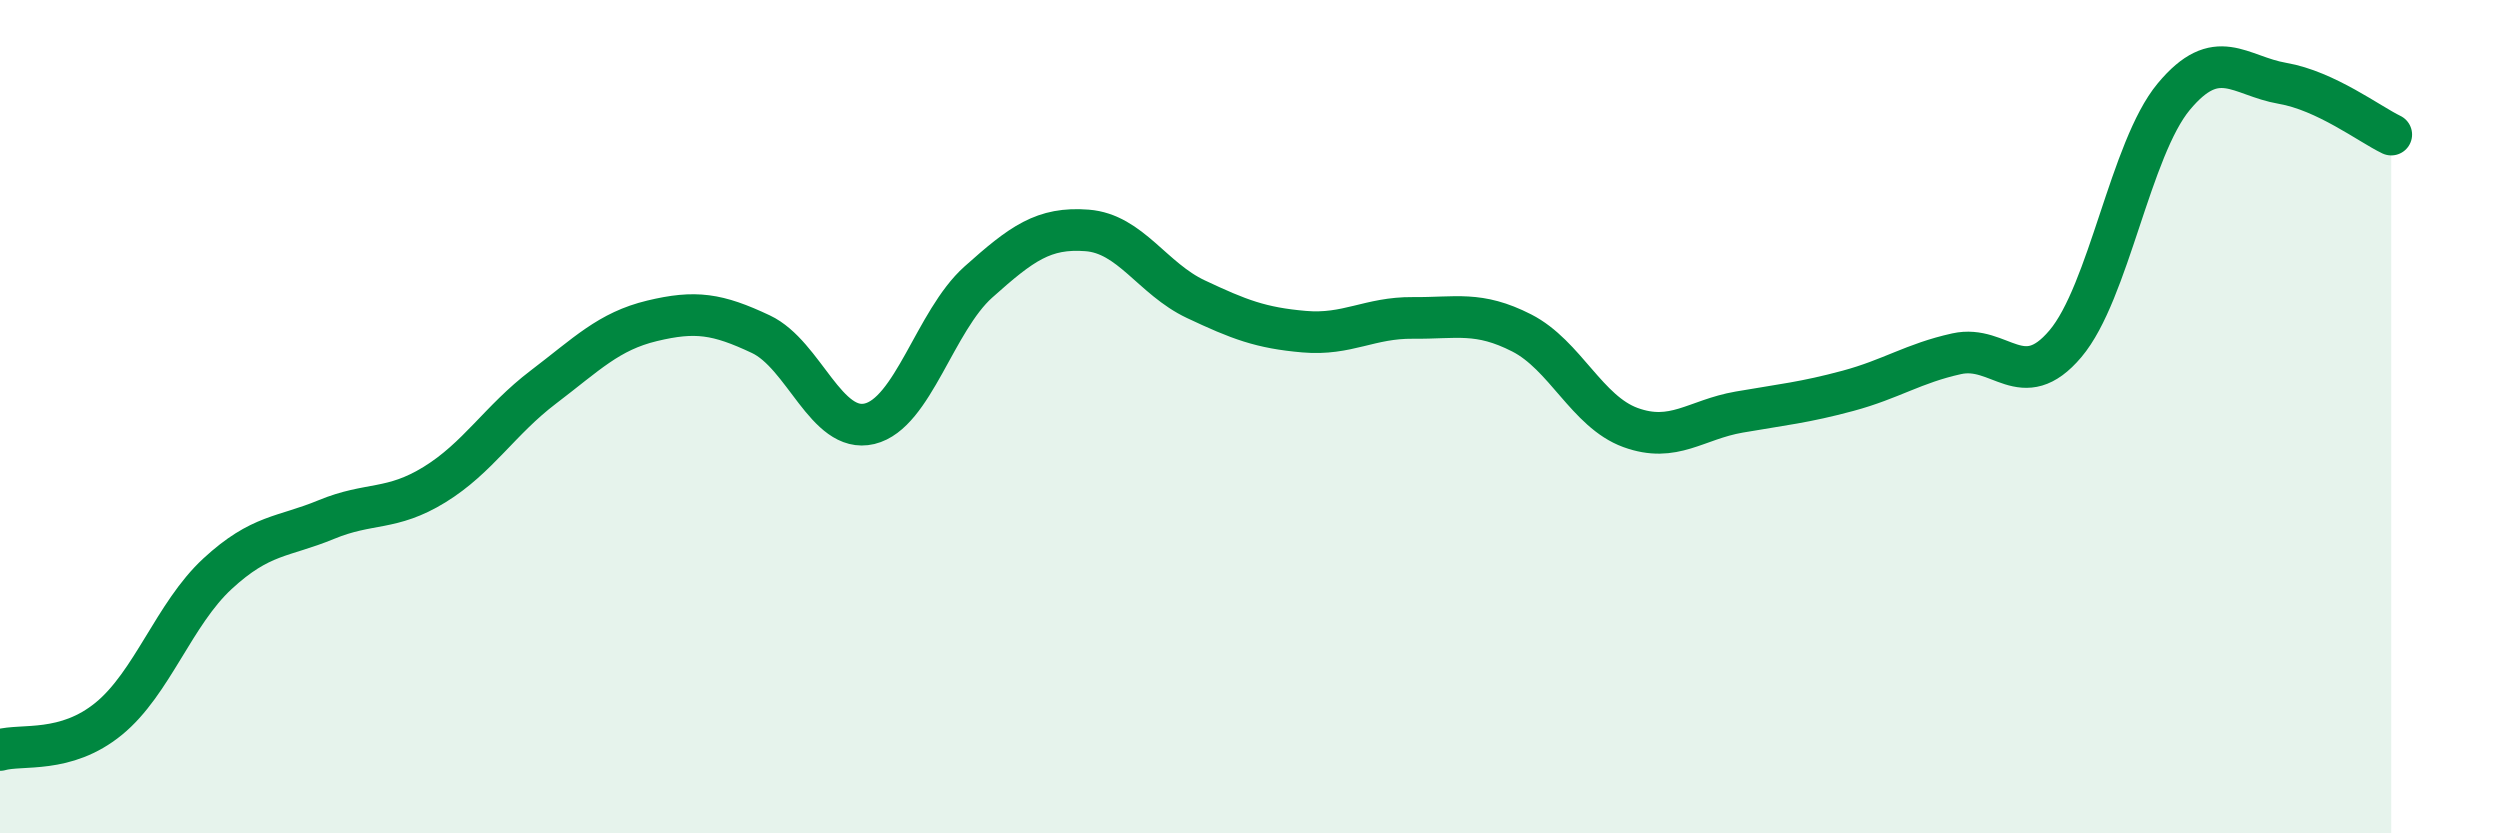
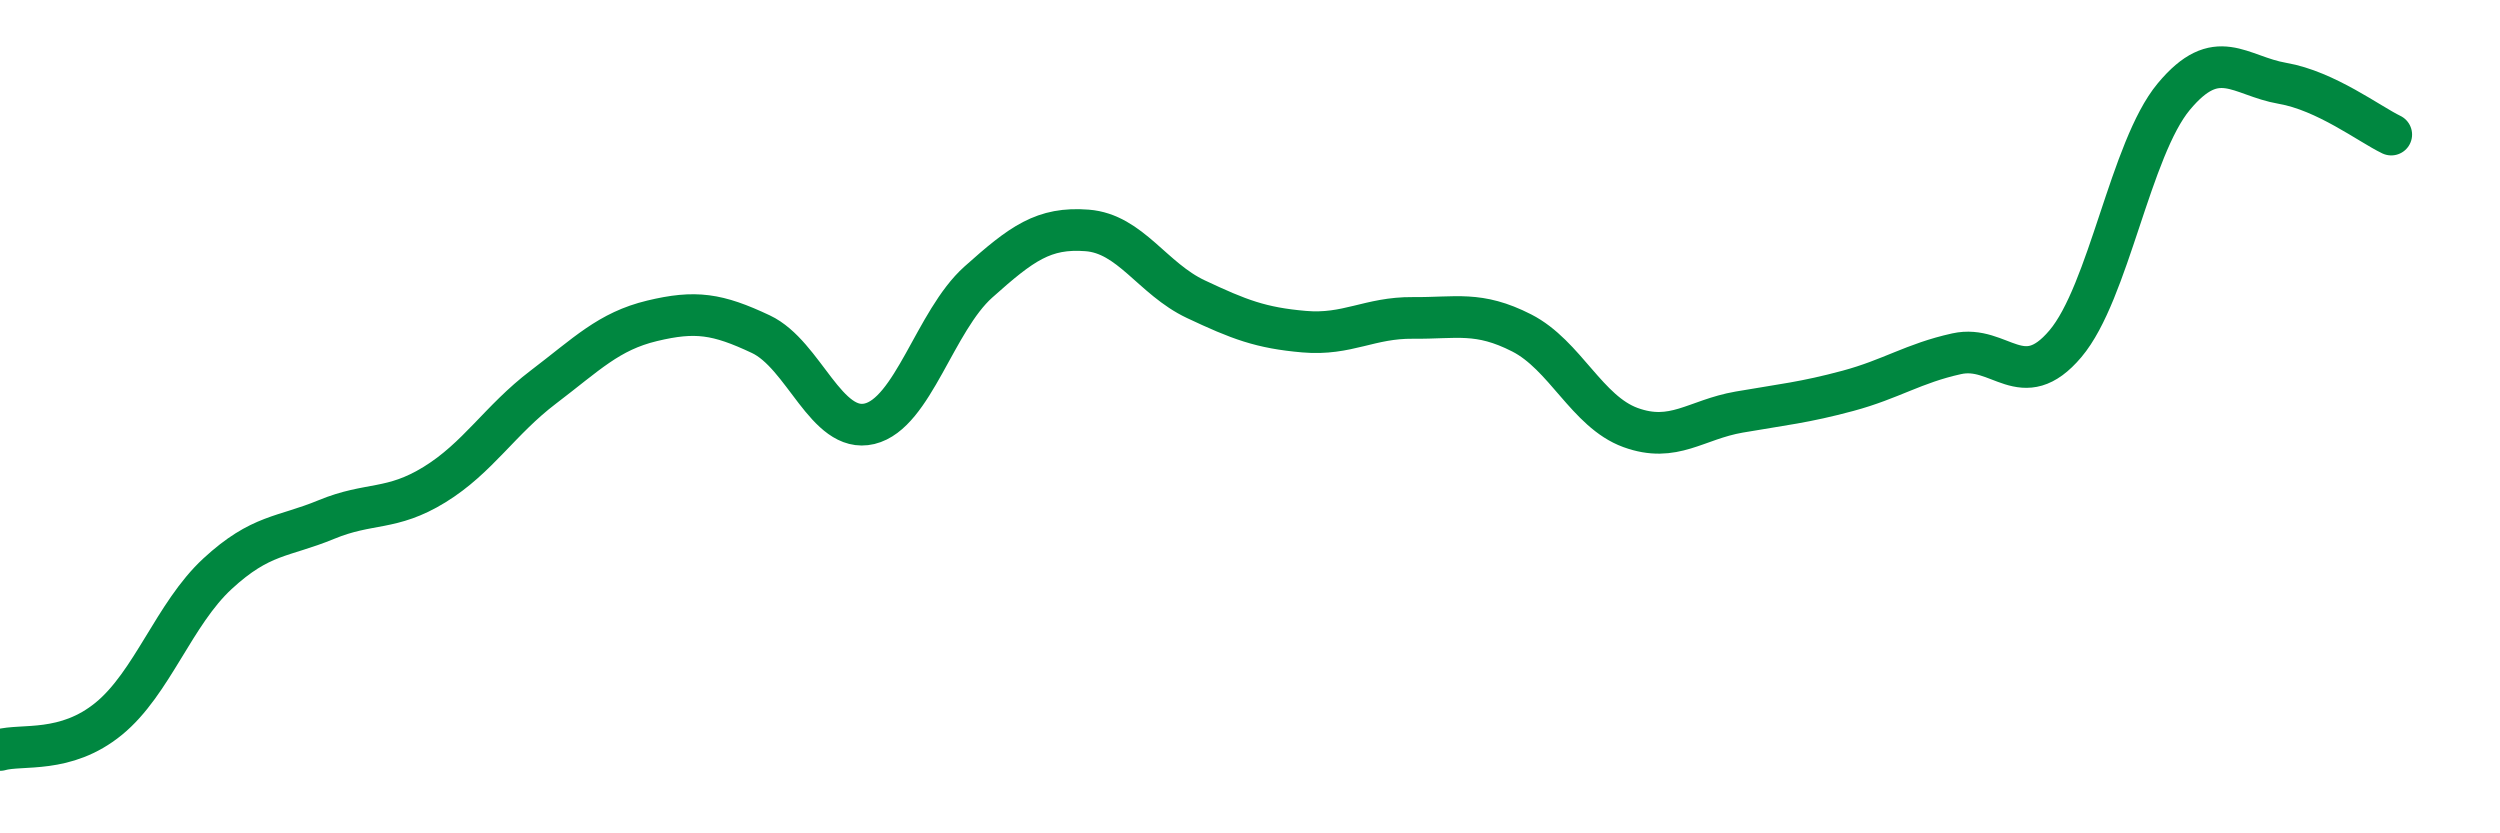
<svg xmlns="http://www.w3.org/2000/svg" width="60" height="20" viewBox="0 0 60 20">
-   <path d="M 0,18 C 0.52,17.85 1.57,18.1 2.61,17.25 C 3.65,16.4 4.18,14.73 5.22,13.77 C 6.26,12.81 6.79,12.9 7.83,12.47 C 8.87,12.04 9.39,12.27 10.43,11.63 C 11.47,10.99 12,10.08 13.04,9.29 C 14.08,8.5 14.61,7.95 15.65,7.7 C 16.69,7.45 17.22,7.53 18.26,8.02 C 19.3,8.51 19.83,10.42 20.87,10.17 C 21.91,9.92 22.44,7.7 23.48,6.77 C 24.52,5.84 25.05,5.45 26.09,5.53 C 27.13,5.61 27.66,6.69 28.7,7.18 C 29.74,7.67 30.26,7.87 31.3,7.96 C 32.34,8.05 32.87,7.62 33.91,7.63 C 34.95,7.64 35.48,7.46 36.52,7.99 C 37.56,8.52 38.09,9.88 39.13,10.26 C 40.17,10.64 40.7,10.07 41.74,9.89 C 42.78,9.71 43.31,9.66 44.35,9.38 C 45.39,9.1 45.92,8.72 46.96,8.49 C 48,8.26 48.53,9.48 49.57,8.25 C 50.61,7.02 51.13,3.57 52.17,2.32 C 53.21,1.07 53.74,1.82 54.78,2 C 55.82,2.18 56.87,2.98 57.39,3.23L57.39 20L0 20Z" fill="#008740" opacity="0.1" stroke-linecap="round" stroke-linejoin="round" />
  <path d="M 0,18 C 0.52,17.85 1.57,18.1 2.61,17.25 C 3.65,16.4 4.18,14.73 5.22,13.77 C 6.26,12.81 6.79,12.9 7.83,12.47 C 8.87,12.04 9.39,12.27 10.43,11.63 C 11.47,10.99 12,10.08 13.04,9.29 C 14.08,8.5 14.61,7.95 15.65,7.7 C 16.69,7.45 17.22,7.53 18.26,8.02 C 19.3,8.51 19.83,10.42 20.87,10.17 C 21.91,9.92 22.44,7.7 23.48,6.77 C 24.52,5.84 25.05,5.45 26.09,5.53 C 27.13,5.61 27.66,6.69 28.7,7.18 C 29.74,7.67 30.26,7.87 31.3,7.96 C 32.34,8.05 32.87,7.62 33.91,7.63 C 34.95,7.64 35.48,7.46 36.52,7.99 C 37.56,8.52 38.09,9.88 39.13,10.26 C 40.17,10.64 40.7,10.07 41.74,9.89 C 42.78,9.71 43.31,9.66 44.35,9.38 C 45.39,9.1 45.92,8.72 46.96,8.49 C 48,8.26 48.53,9.48 49.57,8.25 C 50.61,7.02 51.13,3.57 52.17,2.32 C 53.21,1.07 53.74,1.82 54.78,2 C 55.82,2.18 56.87,2.98 57.39,3.23" stroke="#008740" stroke-width="1" fill="none" stroke-linecap="round" stroke-linejoin="round" />
</svg>